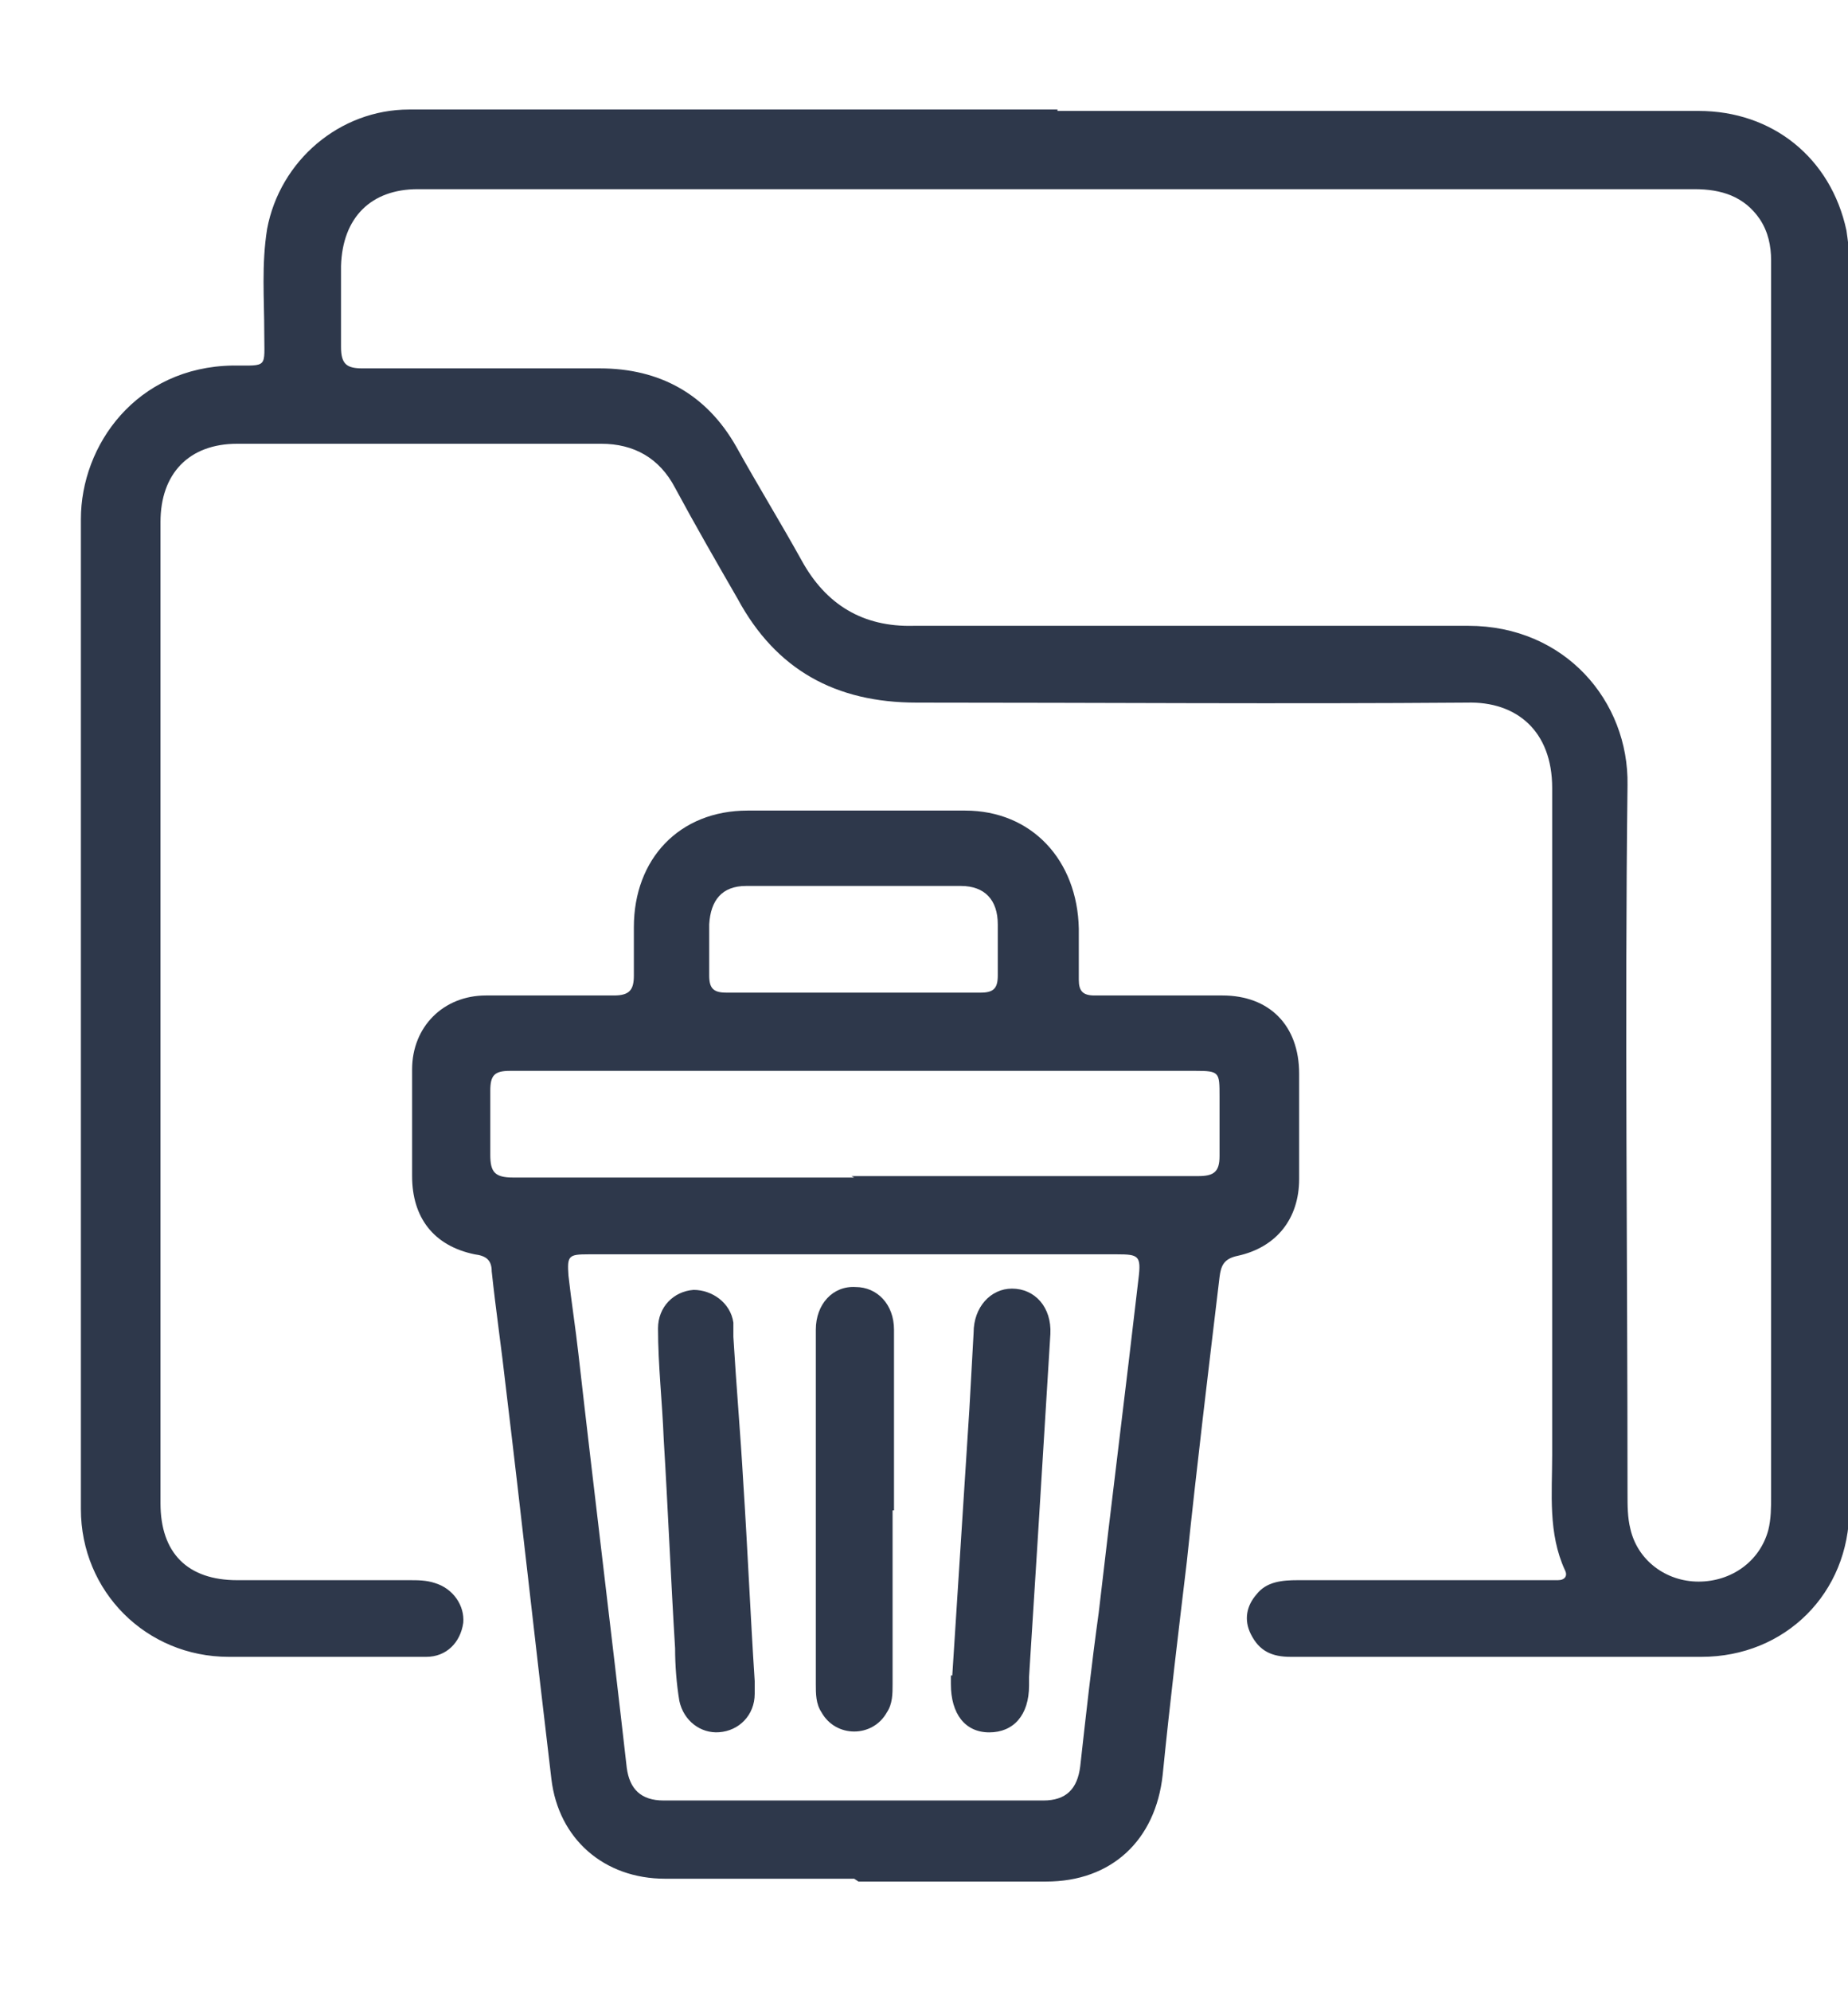
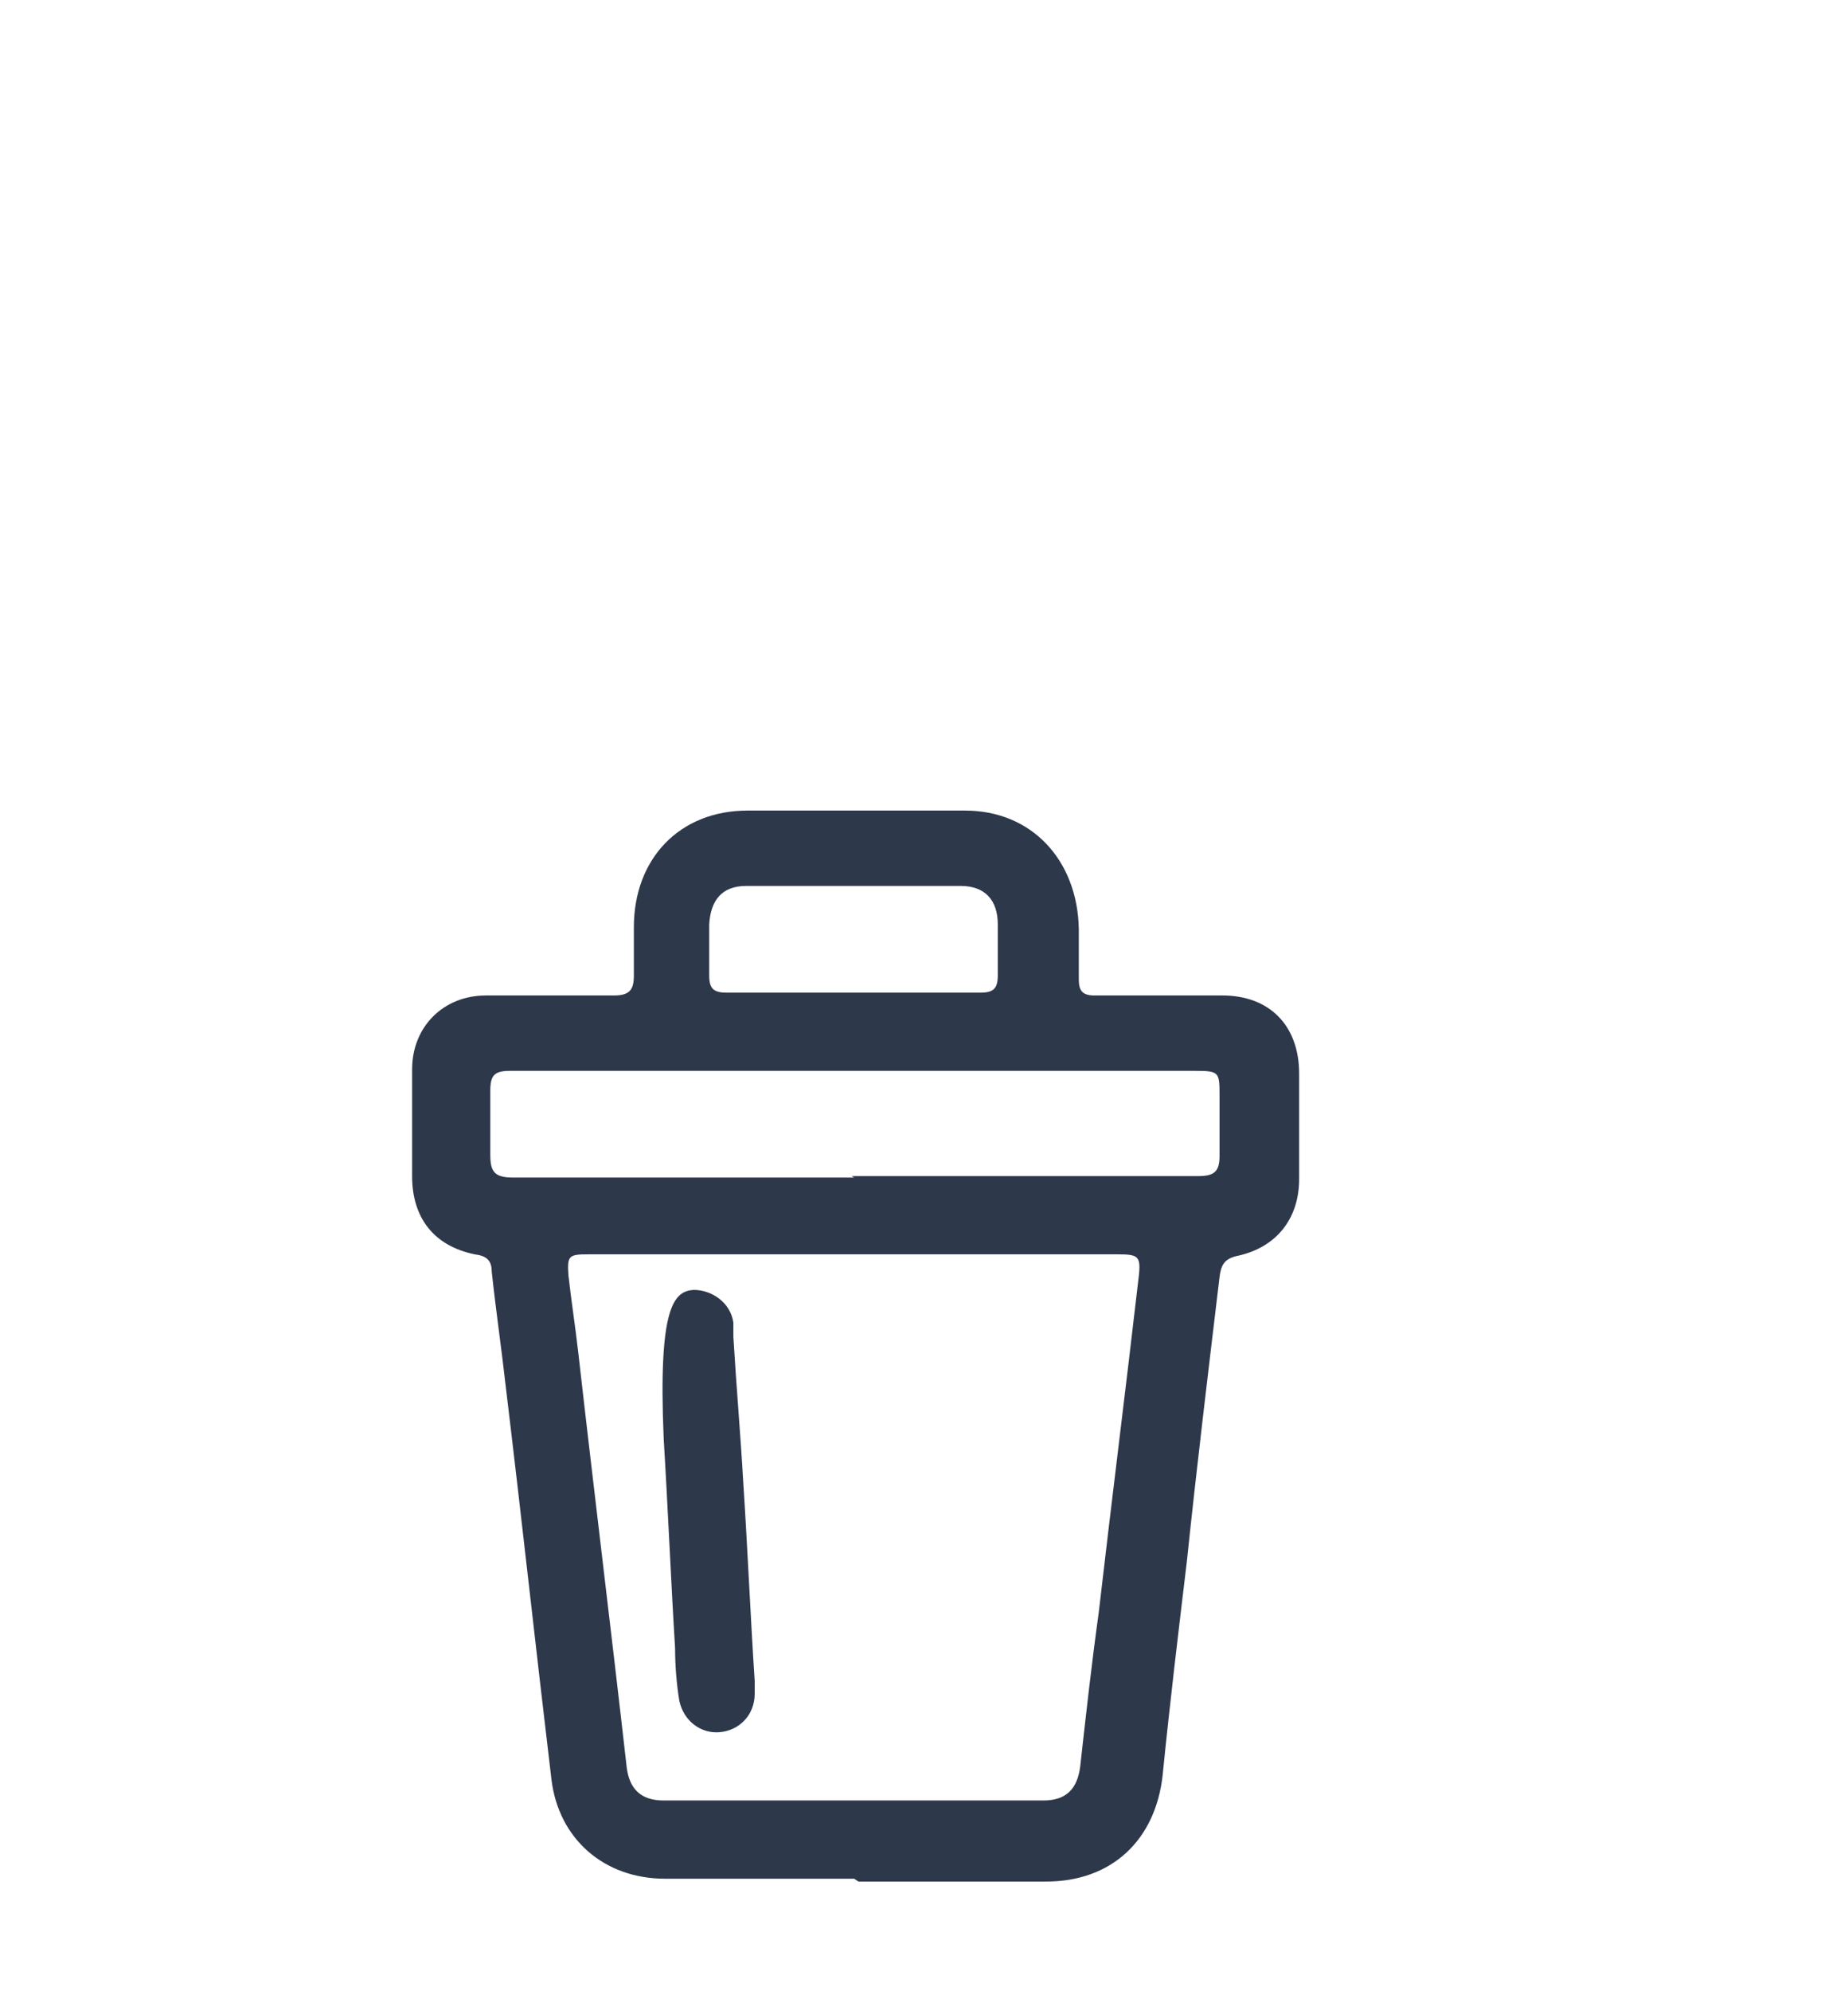
<svg xmlns="http://www.w3.org/2000/svg" width="13" height="14" viewBox="0 0 13 14" fill="none">
-   <path d="M7.439 0.78C8.939 0.78 10.449 0.78 11.949 0.78C12.469 0.78 12.879 1.11 12.989 1.62C12.999 1.69 13.009 1.76 13.009 1.82C13.009 4.75 13.009 7.68 13.009 10.61C13.009 11.2 12.559 11.649 11.969 11.649C11.009 11.649 10.049 11.649 9.079 11.649C8.949 11.649 8.859 11.61 8.799 11.489C8.749 11.389 8.769 11.29 8.839 11.21C8.909 11.12 9.019 11.11 9.129 11.11C9.709 11.11 10.289 11.11 10.859 11.11C10.889 11.11 10.919 11.11 10.959 11.11C11.009 11.11 11.029 11.079 11.009 11.04C10.889 10.78 10.919 10.499 10.919 10.229C10.919 8.67 10.919 7.1 10.919 5.54C10.919 5.14 10.669 4.93 10.319 4.94C9.029 4.95 7.739 4.94 6.449 4.94C5.879 4.94 5.459 4.71 5.189 4.21C5.039 3.95 4.889 3.69 4.749 3.43C4.639 3.22 4.459 3.12 4.229 3.12C3.379 3.12 2.519 3.12 1.669 3.12C1.329 3.12 1.129 3.33 1.129 3.67C1.129 5.97 1.129 8.27 1.129 10.569C1.129 10.919 1.319 11.11 1.669 11.11C2.069 11.11 2.479 11.11 2.879 11.11C2.939 11.11 2.999 11.11 3.059 11.13C3.189 11.169 3.269 11.29 3.259 11.409C3.239 11.55 3.139 11.649 2.999 11.649C2.739 11.649 2.479 11.649 2.219 11.649C2.019 11.649 1.819 11.649 1.609 11.649C1.029 11.649 0.569 11.19 0.569 10.61C0.569 8.29 0.569 5.97 0.569 3.65C0.569 3.13 0.959 2.58 1.639 2.57C1.889 2.57 1.859 2.59 1.859 2.34C1.859 2.1 1.839 1.86 1.879 1.61C1.969 1.13 2.389 0.77 2.879 0.77C4.399 0.77 5.919 0.77 7.439 0.77V0.78ZM7.439 1.33C5.939 1.33 4.439 1.33 2.939 1.33C2.609 1.33 2.409 1.53 2.399 1.87C2.399 2.06 2.399 2.25 2.399 2.44C2.399 2.56 2.439 2.59 2.549 2.59C3.109 2.59 3.669 2.59 4.219 2.59C4.639 2.59 4.969 2.77 5.179 3.14C5.329 3.41 5.489 3.67 5.639 3.94C5.809 4.25 6.069 4.41 6.429 4.4C7.729 4.4 9.029 4.4 10.329 4.4C11.009 4.4 11.459 4.93 11.449 5.52C11.429 7.18 11.449 8.84 11.449 10.499C11.449 10.589 11.449 10.669 11.469 10.749C11.519 10.97 11.719 11.12 11.949 11.12C12.179 11.12 12.379 10.979 12.439 10.759C12.459 10.68 12.459 10.6 12.459 10.52C12.459 7.87 12.459 5.22 12.459 2.57C12.459 2.32 12.459 2.08 12.459 1.83C12.459 1.73 12.439 1.63 12.379 1.54C12.269 1.38 12.109 1.33 11.919 1.33C10.429 1.33 8.939 1.33 7.449 1.33H7.439Z" fill="#2E384B" />
  <path d="M6.009 13.209C5.569 13.209 5.119 13.209 4.679 13.209C4.249 13.209 3.929 12.929 3.879 12.509C3.769 11.589 3.669 10.669 3.559 9.759C3.529 9.489 3.489 9.219 3.459 8.939C3.459 8.859 3.419 8.829 3.339 8.819C3.049 8.759 2.899 8.559 2.899 8.269C2.899 8.019 2.899 7.769 2.899 7.519C2.899 7.219 3.119 6.999 3.419 6.999C3.719 6.999 4.019 6.999 4.319 6.999C4.429 6.999 4.459 6.959 4.459 6.859C4.459 6.749 4.459 6.629 4.459 6.519C4.459 6.039 4.779 5.699 5.259 5.699C5.769 5.699 6.279 5.699 6.789 5.699C7.259 5.699 7.579 6.049 7.589 6.529C7.589 6.649 7.589 6.769 7.589 6.889C7.589 6.969 7.619 6.999 7.699 6.999C7.999 6.999 8.299 6.999 8.599 6.999C8.929 6.999 9.139 7.209 9.139 7.549C9.139 7.799 9.139 8.039 9.139 8.289C9.139 8.569 8.979 8.769 8.709 8.829C8.609 8.849 8.589 8.899 8.579 8.979C8.499 9.649 8.419 10.309 8.349 10.979C8.289 11.479 8.229 11.979 8.179 12.479C8.129 12.939 7.819 13.229 7.359 13.229H7.339C6.909 13.229 6.479 13.229 6.039 13.229L6.009 13.209ZM6.019 8.819C5.389 8.819 4.769 8.819 4.139 8.819C3.999 8.819 3.989 8.829 3.999 8.969C4.019 9.149 4.049 9.339 4.069 9.519C4.179 10.489 4.299 11.459 4.409 12.429C4.429 12.579 4.509 12.659 4.669 12.659C5.559 12.659 6.449 12.659 7.339 12.659C7.499 12.659 7.579 12.579 7.599 12.419C7.639 12.059 7.679 11.699 7.729 11.339C7.819 10.559 7.919 9.769 8.009 8.989C8.029 8.829 8.009 8.819 7.859 8.819C7.249 8.819 6.629 8.819 6.019 8.819ZM5.989 8.269C6.799 8.269 7.609 8.269 8.429 8.269C8.539 8.269 8.579 8.239 8.579 8.129C8.579 7.989 8.579 7.849 8.579 7.709C8.579 7.539 8.579 7.529 8.409 7.529C7.239 7.529 6.069 7.529 4.899 7.529C4.459 7.529 4.029 7.529 3.589 7.529C3.479 7.529 3.449 7.559 3.449 7.669C3.449 7.819 3.449 7.969 3.449 8.119C3.449 8.239 3.479 8.279 3.609 8.279C4.409 8.279 5.209 8.279 6.009 8.279L5.989 8.269ZM5.999 6.979C6.299 6.979 6.599 6.979 6.899 6.979C6.989 6.979 7.019 6.949 7.019 6.859C7.019 6.739 7.019 6.619 7.019 6.499C7.019 6.329 6.929 6.229 6.759 6.229C6.259 6.229 5.749 6.229 5.249 6.229C5.079 6.229 4.999 6.329 4.989 6.499C4.989 6.619 4.989 6.739 4.989 6.859C4.989 6.949 5.019 6.979 5.109 6.979C5.409 6.979 5.709 6.979 6.009 6.979H5.999Z" fill="#2E384B" />
-   <path d="M5.309 11.799C5.309 11.799 5.309 11.869 5.309 11.909C5.309 12.059 5.199 12.169 5.059 12.179C4.929 12.189 4.809 12.099 4.779 11.959C4.759 11.839 4.749 11.709 4.749 11.589C4.719 11.099 4.699 10.609 4.669 10.119C4.659 9.859 4.629 9.599 4.629 9.339C4.629 9.189 4.739 9.079 4.879 9.069C5.009 9.069 5.139 9.159 5.159 9.299C5.159 9.329 5.159 9.359 5.159 9.399C5.179 9.739 5.209 10.079 5.229 10.429C5.259 10.889 5.279 11.359 5.309 11.819V11.799Z" fill="#2E384B" />
-   <path d="M6.699 11.78C6.739 11.16 6.779 10.54 6.819 9.91C6.829 9.73 6.839 9.55 6.849 9.37C6.849 9.19 6.969 9.06 7.119 9.06C7.279 9.06 7.399 9.19 7.389 9.38C7.359 9.87 7.329 10.35 7.299 10.84C7.279 11.16 7.259 11.48 7.239 11.79C7.239 11.81 7.239 11.83 7.239 11.85C7.239 12.06 7.129 12.18 6.959 12.18C6.789 12.18 6.689 12.05 6.689 11.84C6.689 11.82 6.689 11.81 6.689 11.78H6.699Z" fill="#2E384B" />
-   <path d="M6.279 10.619C6.279 11.029 6.279 11.439 6.279 11.839C6.279 11.909 6.279 11.979 6.239 12.039C6.139 12.219 5.879 12.219 5.779 12.039C5.739 11.979 5.739 11.909 5.739 11.839C5.739 11.019 5.739 10.189 5.739 9.369V9.349C5.739 9.169 5.859 9.039 6.019 9.049C6.169 9.049 6.289 9.169 6.289 9.349C6.289 9.539 6.289 9.729 6.289 9.919C6.289 10.149 6.289 10.389 6.289 10.619H6.279Z" fill="#2E384B" />
+   <path d="M5.309 11.799C5.309 11.799 5.309 11.869 5.309 11.909C5.309 12.059 5.199 12.169 5.059 12.179C4.929 12.189 4.809 12.099 4.779 11.959C4.759 11.839 4.749 11.709 4.749 11.589C4.719 11.099 4.699 10.609 4.669 10.119C4.629 9.189 4.739 9.079 4.879 9.069C5.009 9.069 5.139 9.159 5.159 9.299C5.159 9.329 5.159 9.359 5.159 9.399C5.179 9.739 5.209 10.079 5.229 10.429C5.259 10.889 5.279 11.359 5.309 11.819V11.799Z" fill="#2E384B" />
</svg>